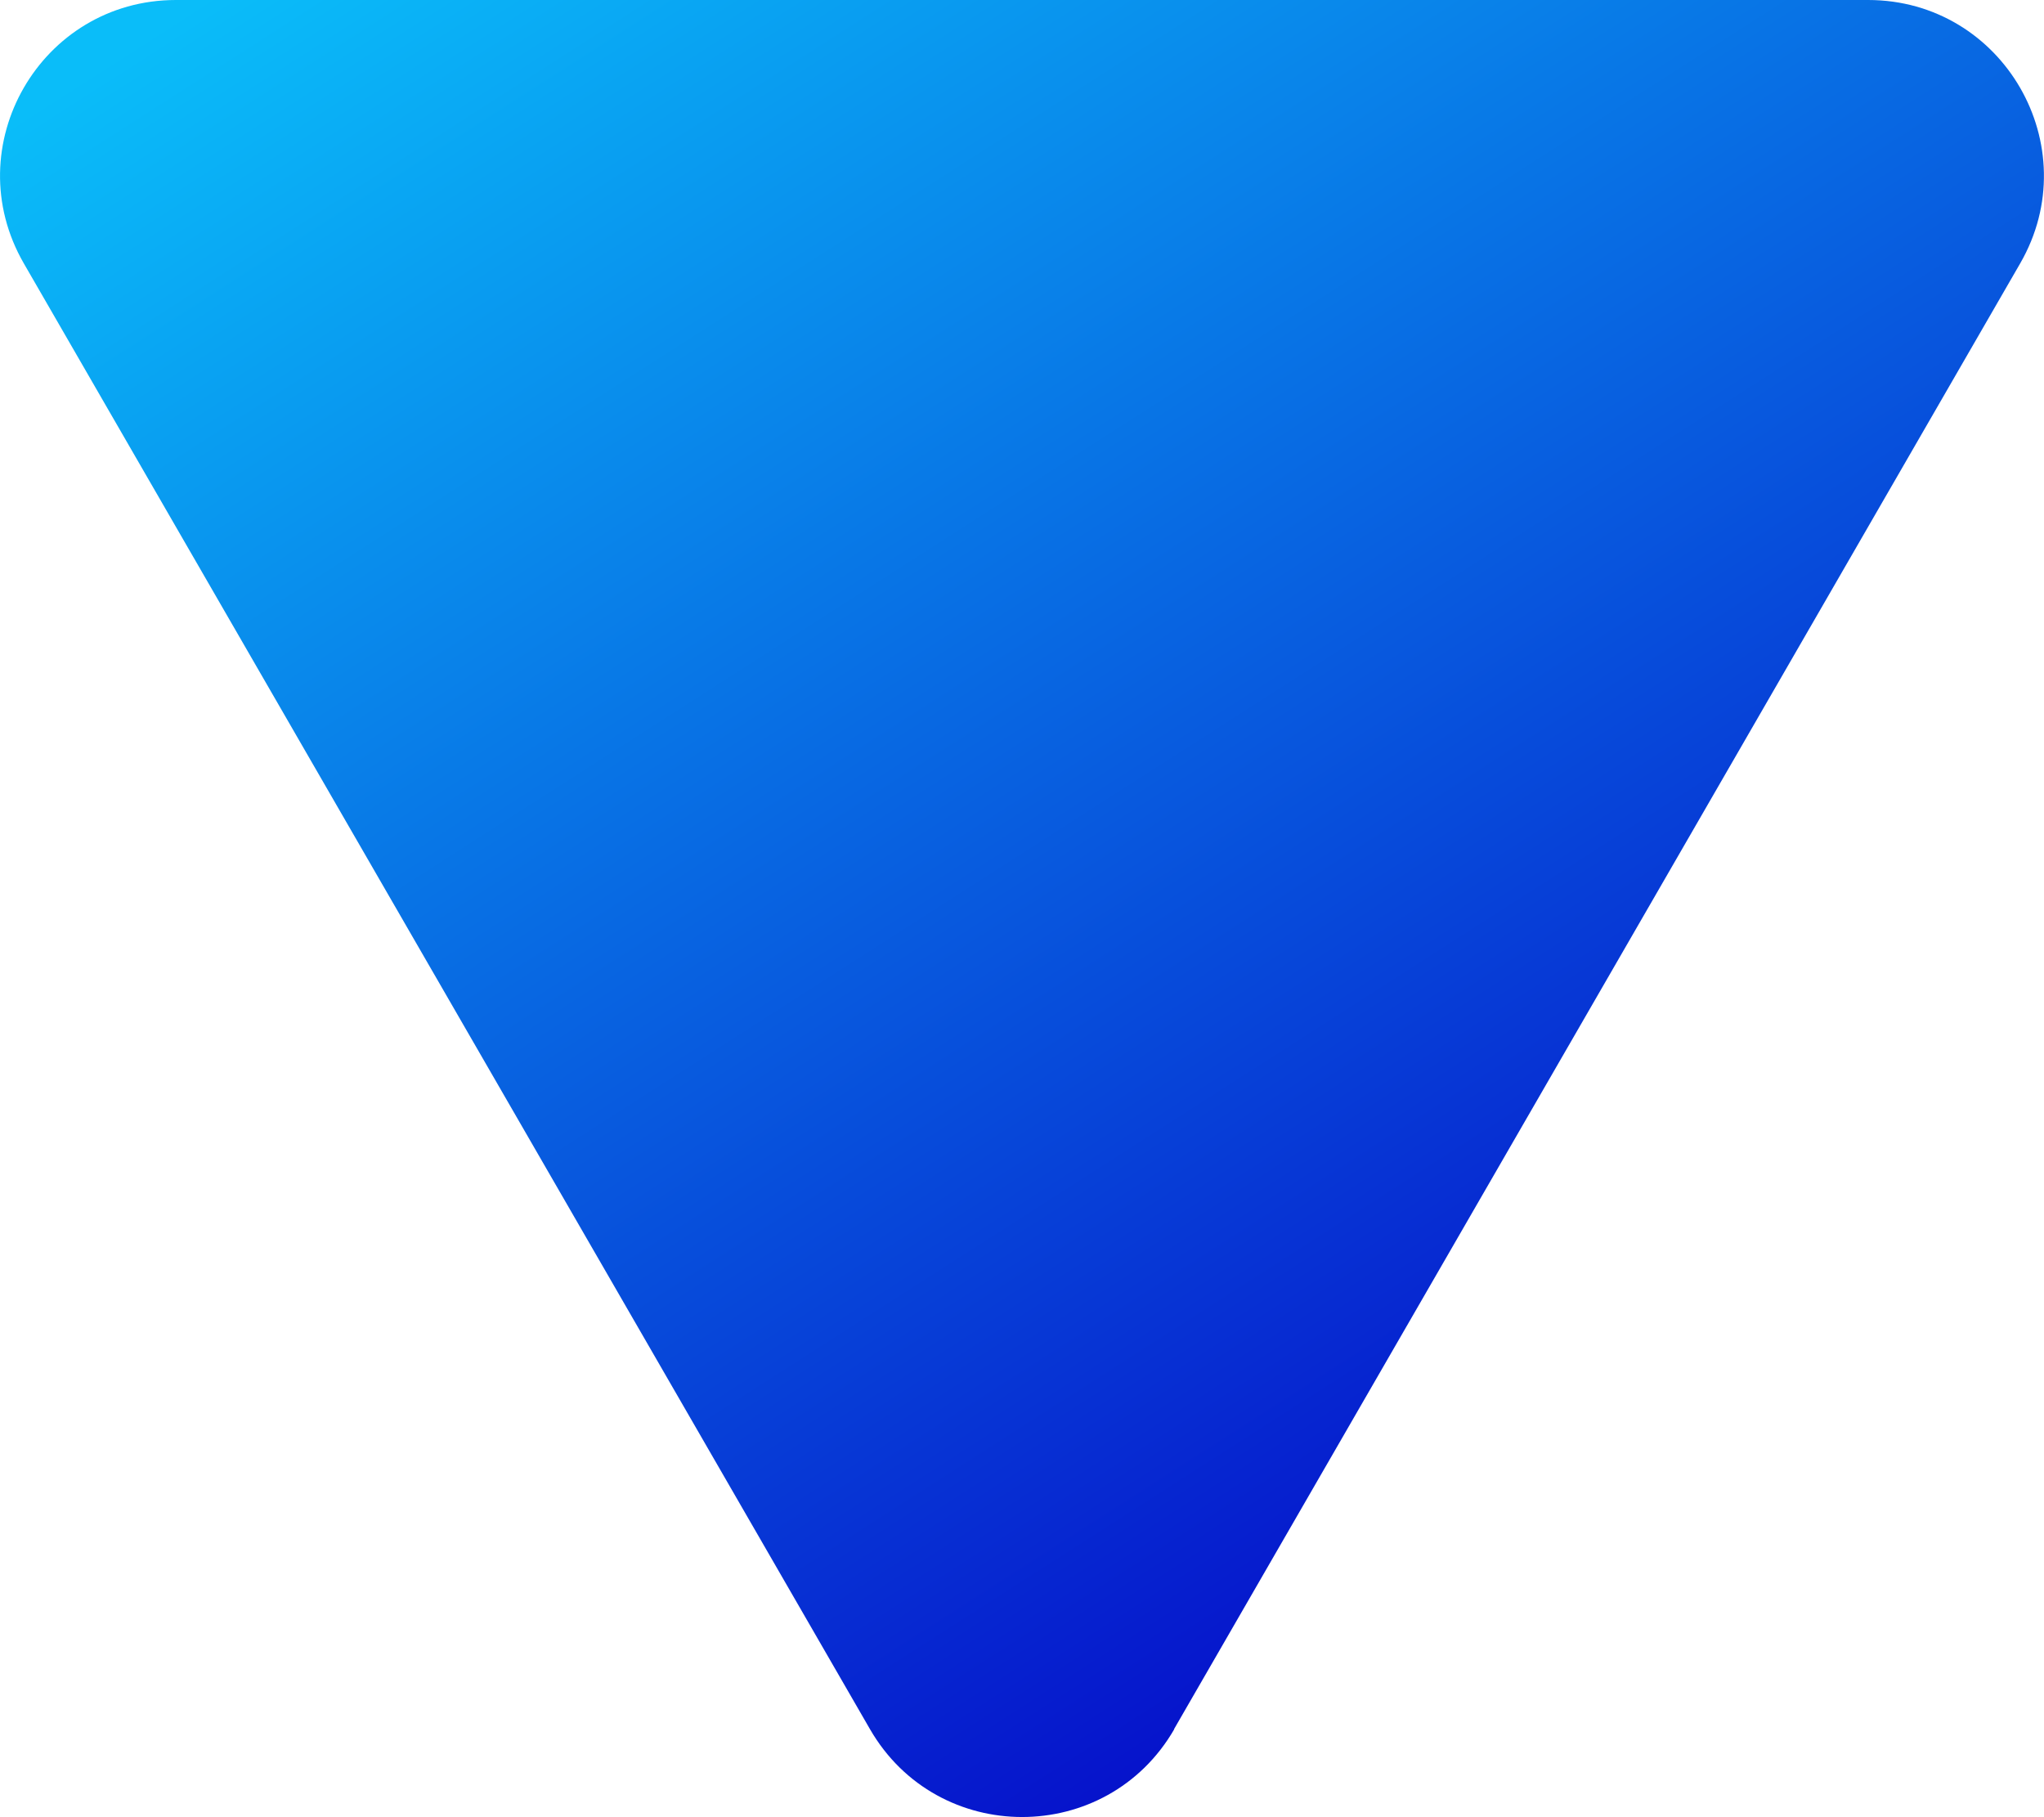
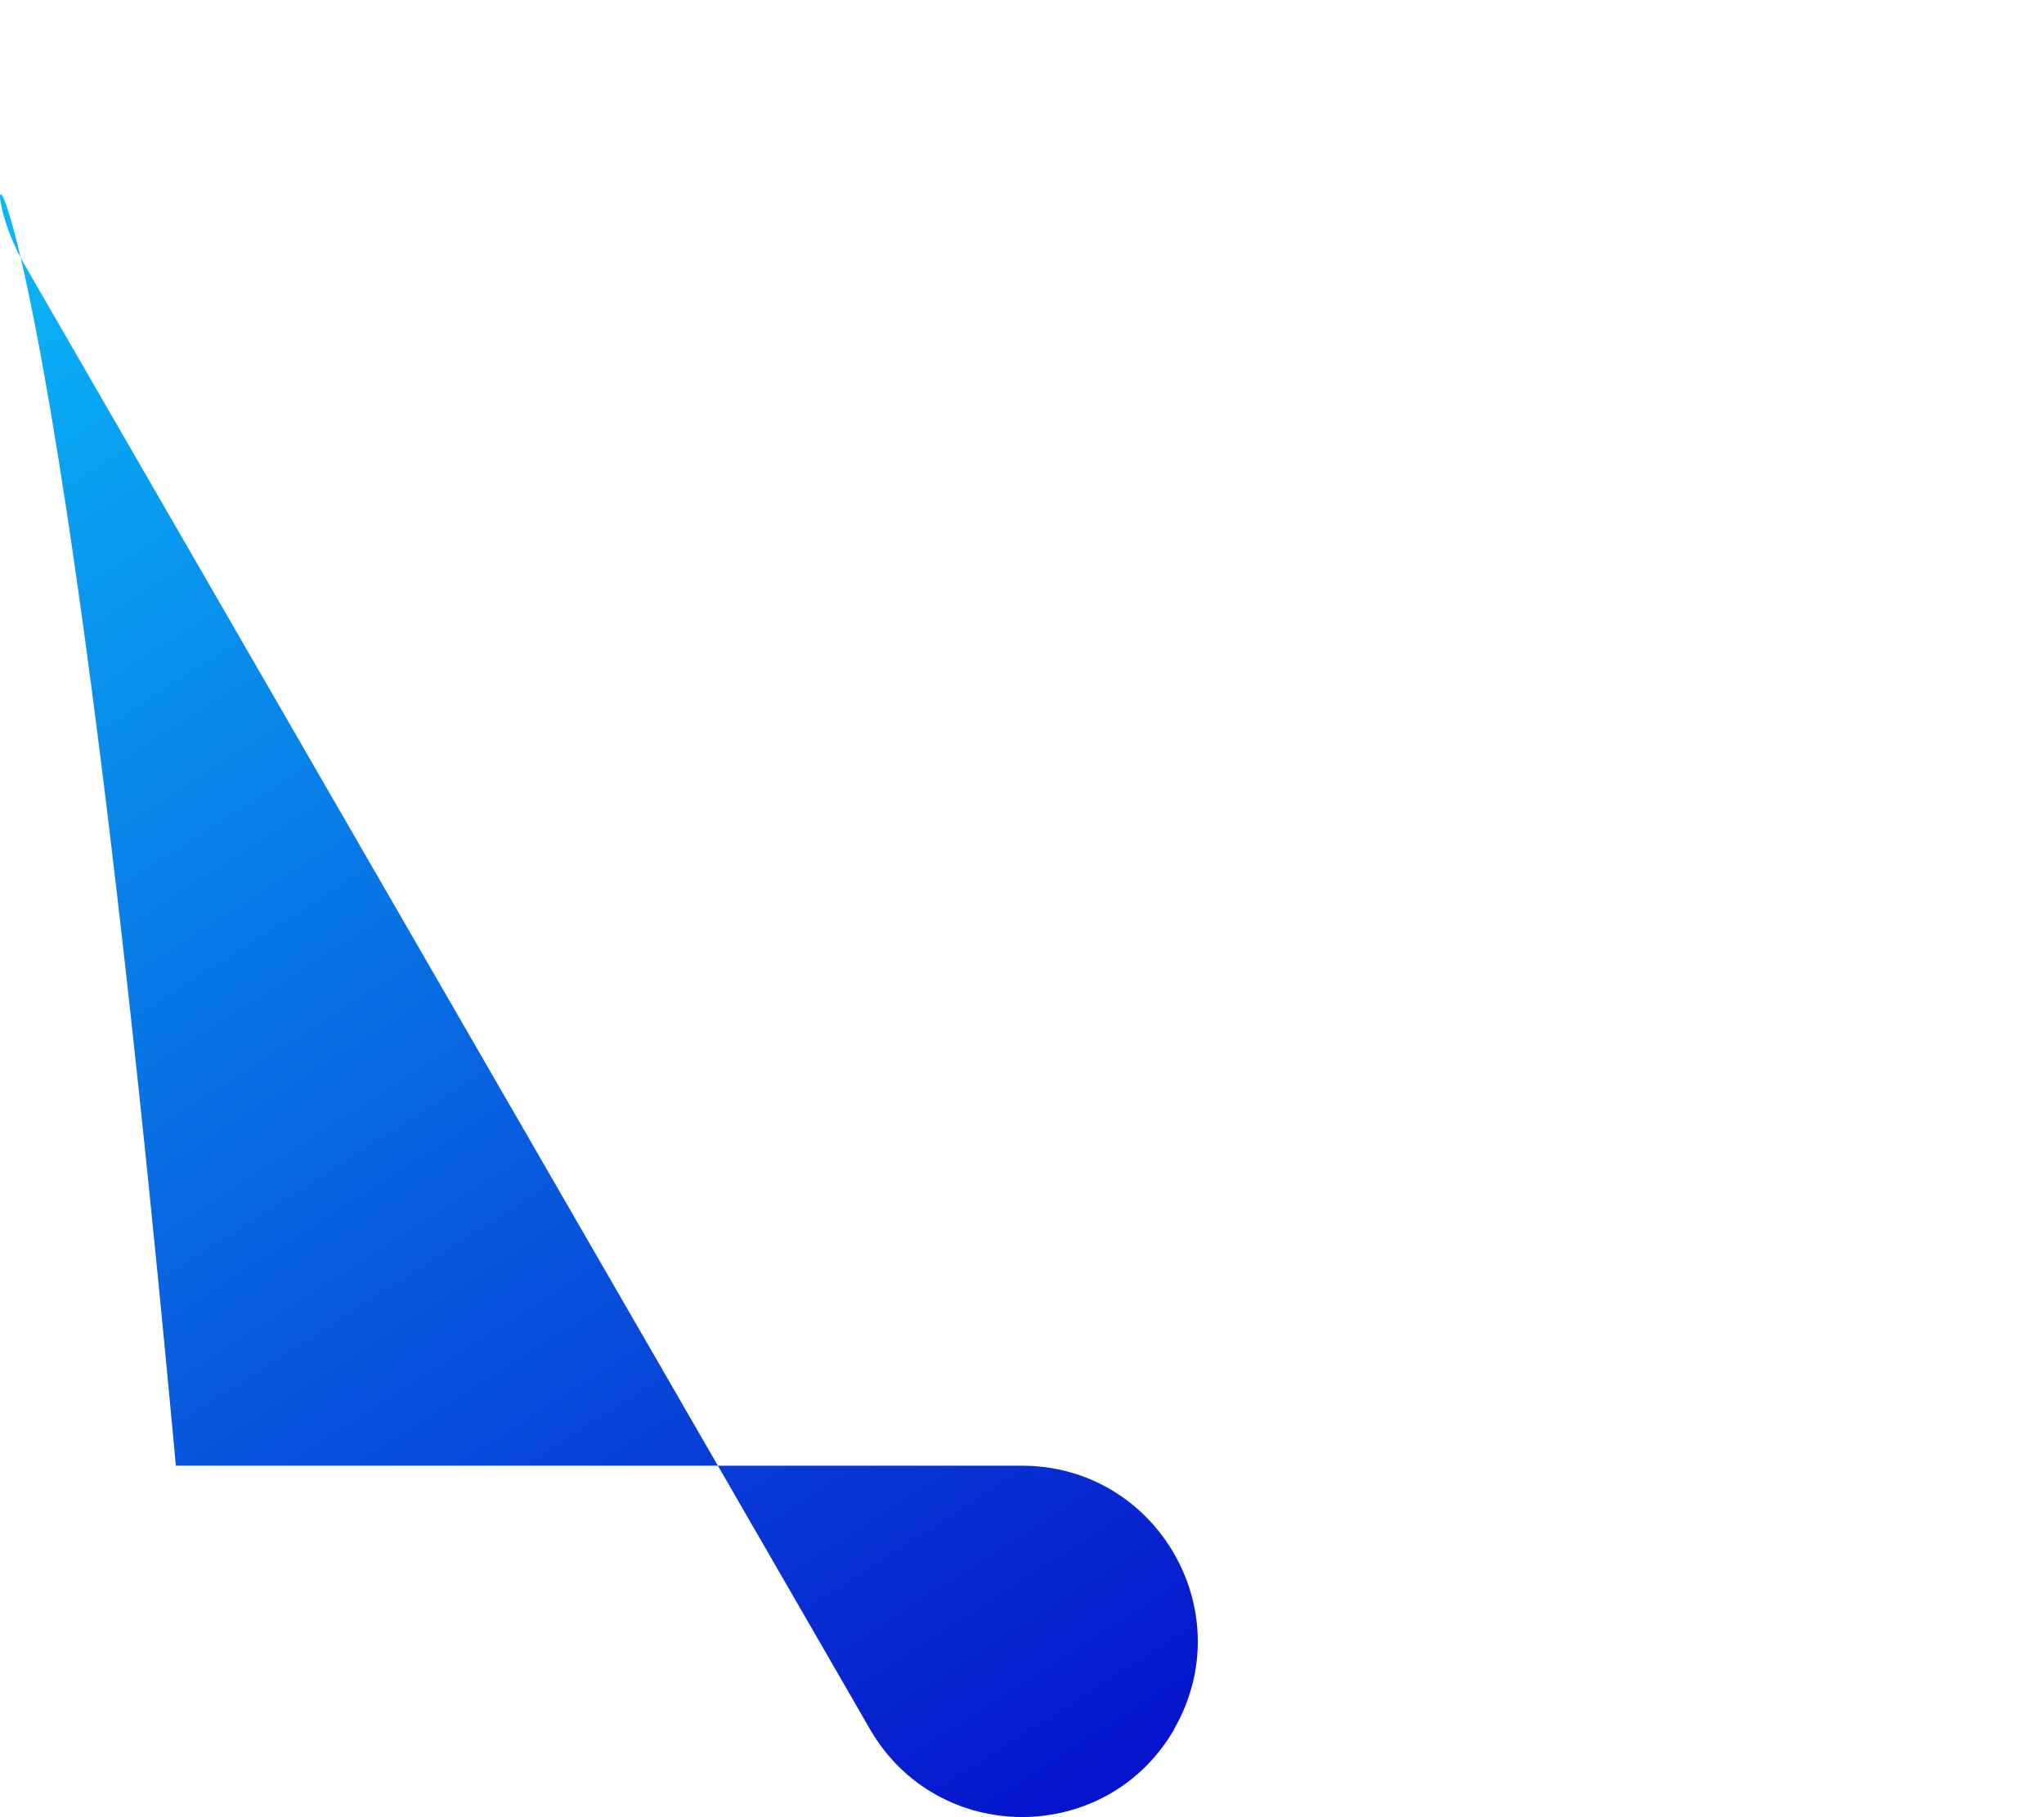
<svg xmlns="http://www.w3.org/2000/svg" id="_Слой_1" viewBox="0 0 83.1 73.86">
  <defs>
    <style> .cls-1 { fill: url(#_Безымянный_градиент_12); } </style>
    <linearGradient id="_Безымянный_градиент_12" data-name="Безымянный градиент 12" x1="27.28" y1="-12.18" x2="71.45" y2="56.76" gradientUnits="userSpaceOnUse">
      <stop offset="0" stop-color="#0abdf9" />
      <stop offset="1" stop-color="#0612cb" />
    </linearGradient>
  </defs>
-   <path class="cls-1" d="M47.73,70.29L82.13,10.71c2.75-4.76-.69-10.71-6.18-10.71H7.15C1.65,0-1.78,5.95.97,10.71l34.4,59.58c2.75,4.76,9.62,4.76,12.37,0h-.01Z" />
+   <path class="cls-1" d="M47.73,70.29c2.75-4.76-.69-10.71-6.18-10.71H7.15C1.65,0-1.78,5.95.97,10.71l34.4,59.58c2.75,4.76,9.62,4.76,12.37,0h-.01Z" />
</svg>